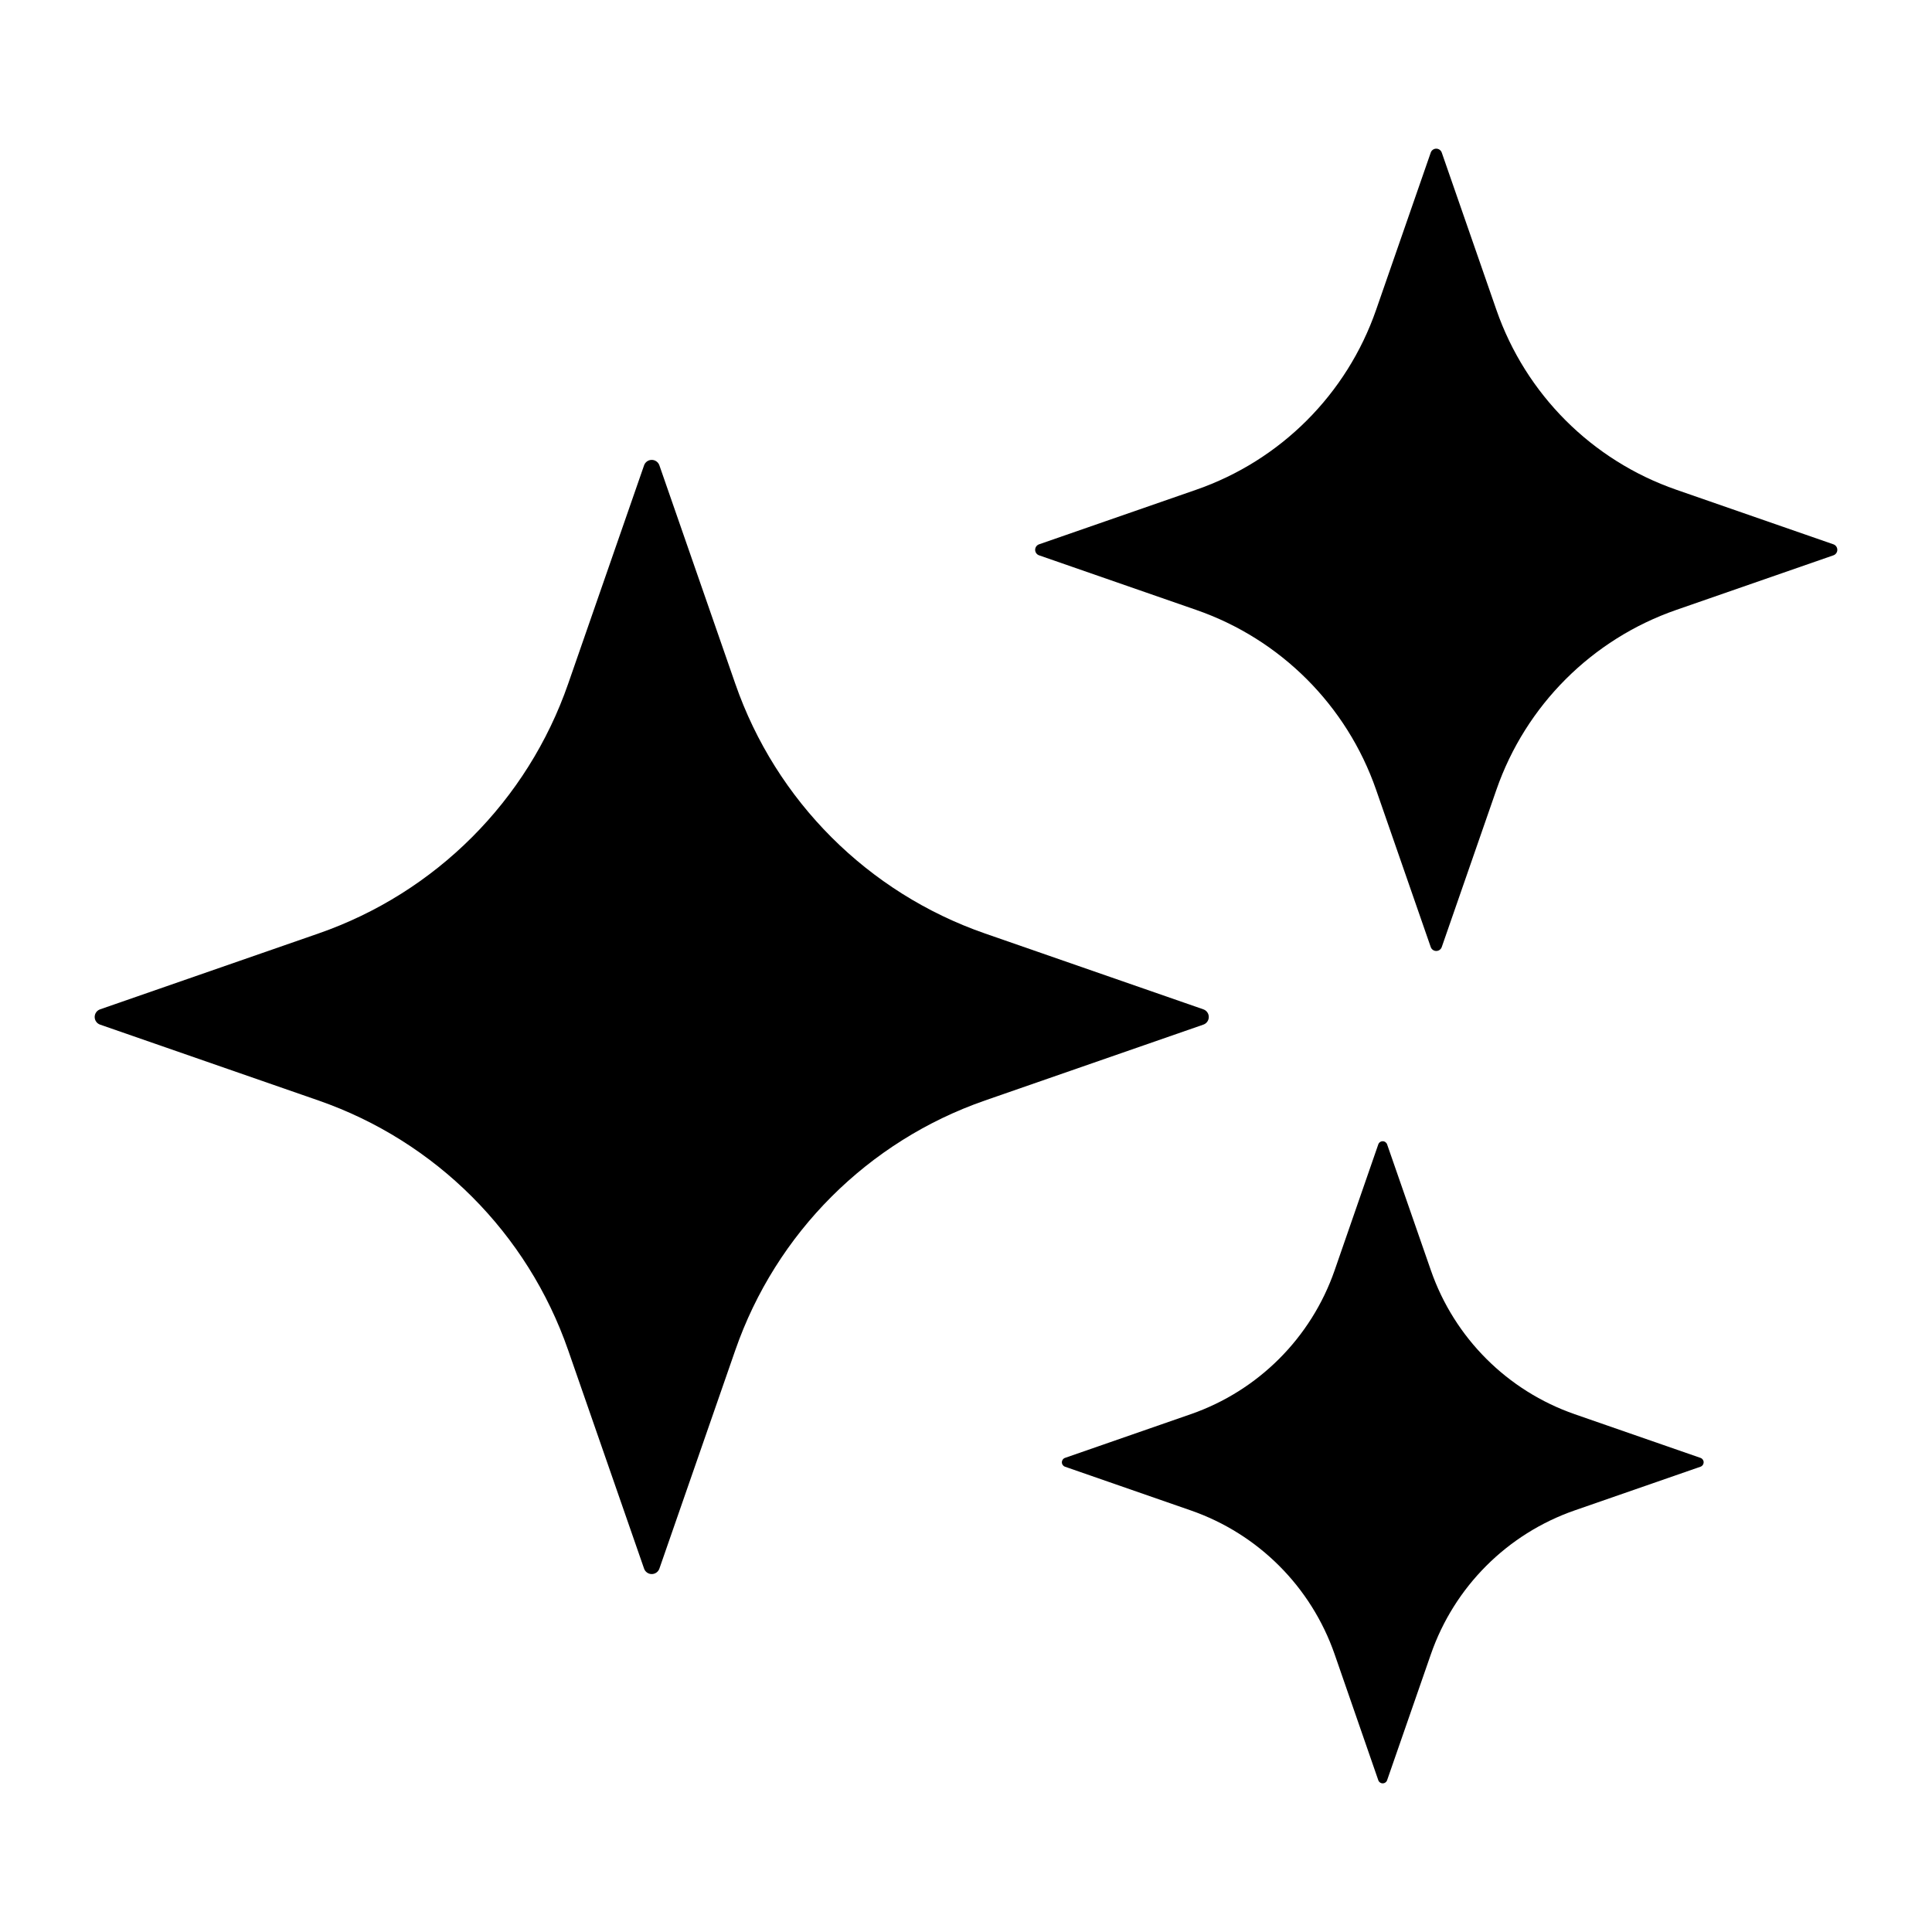
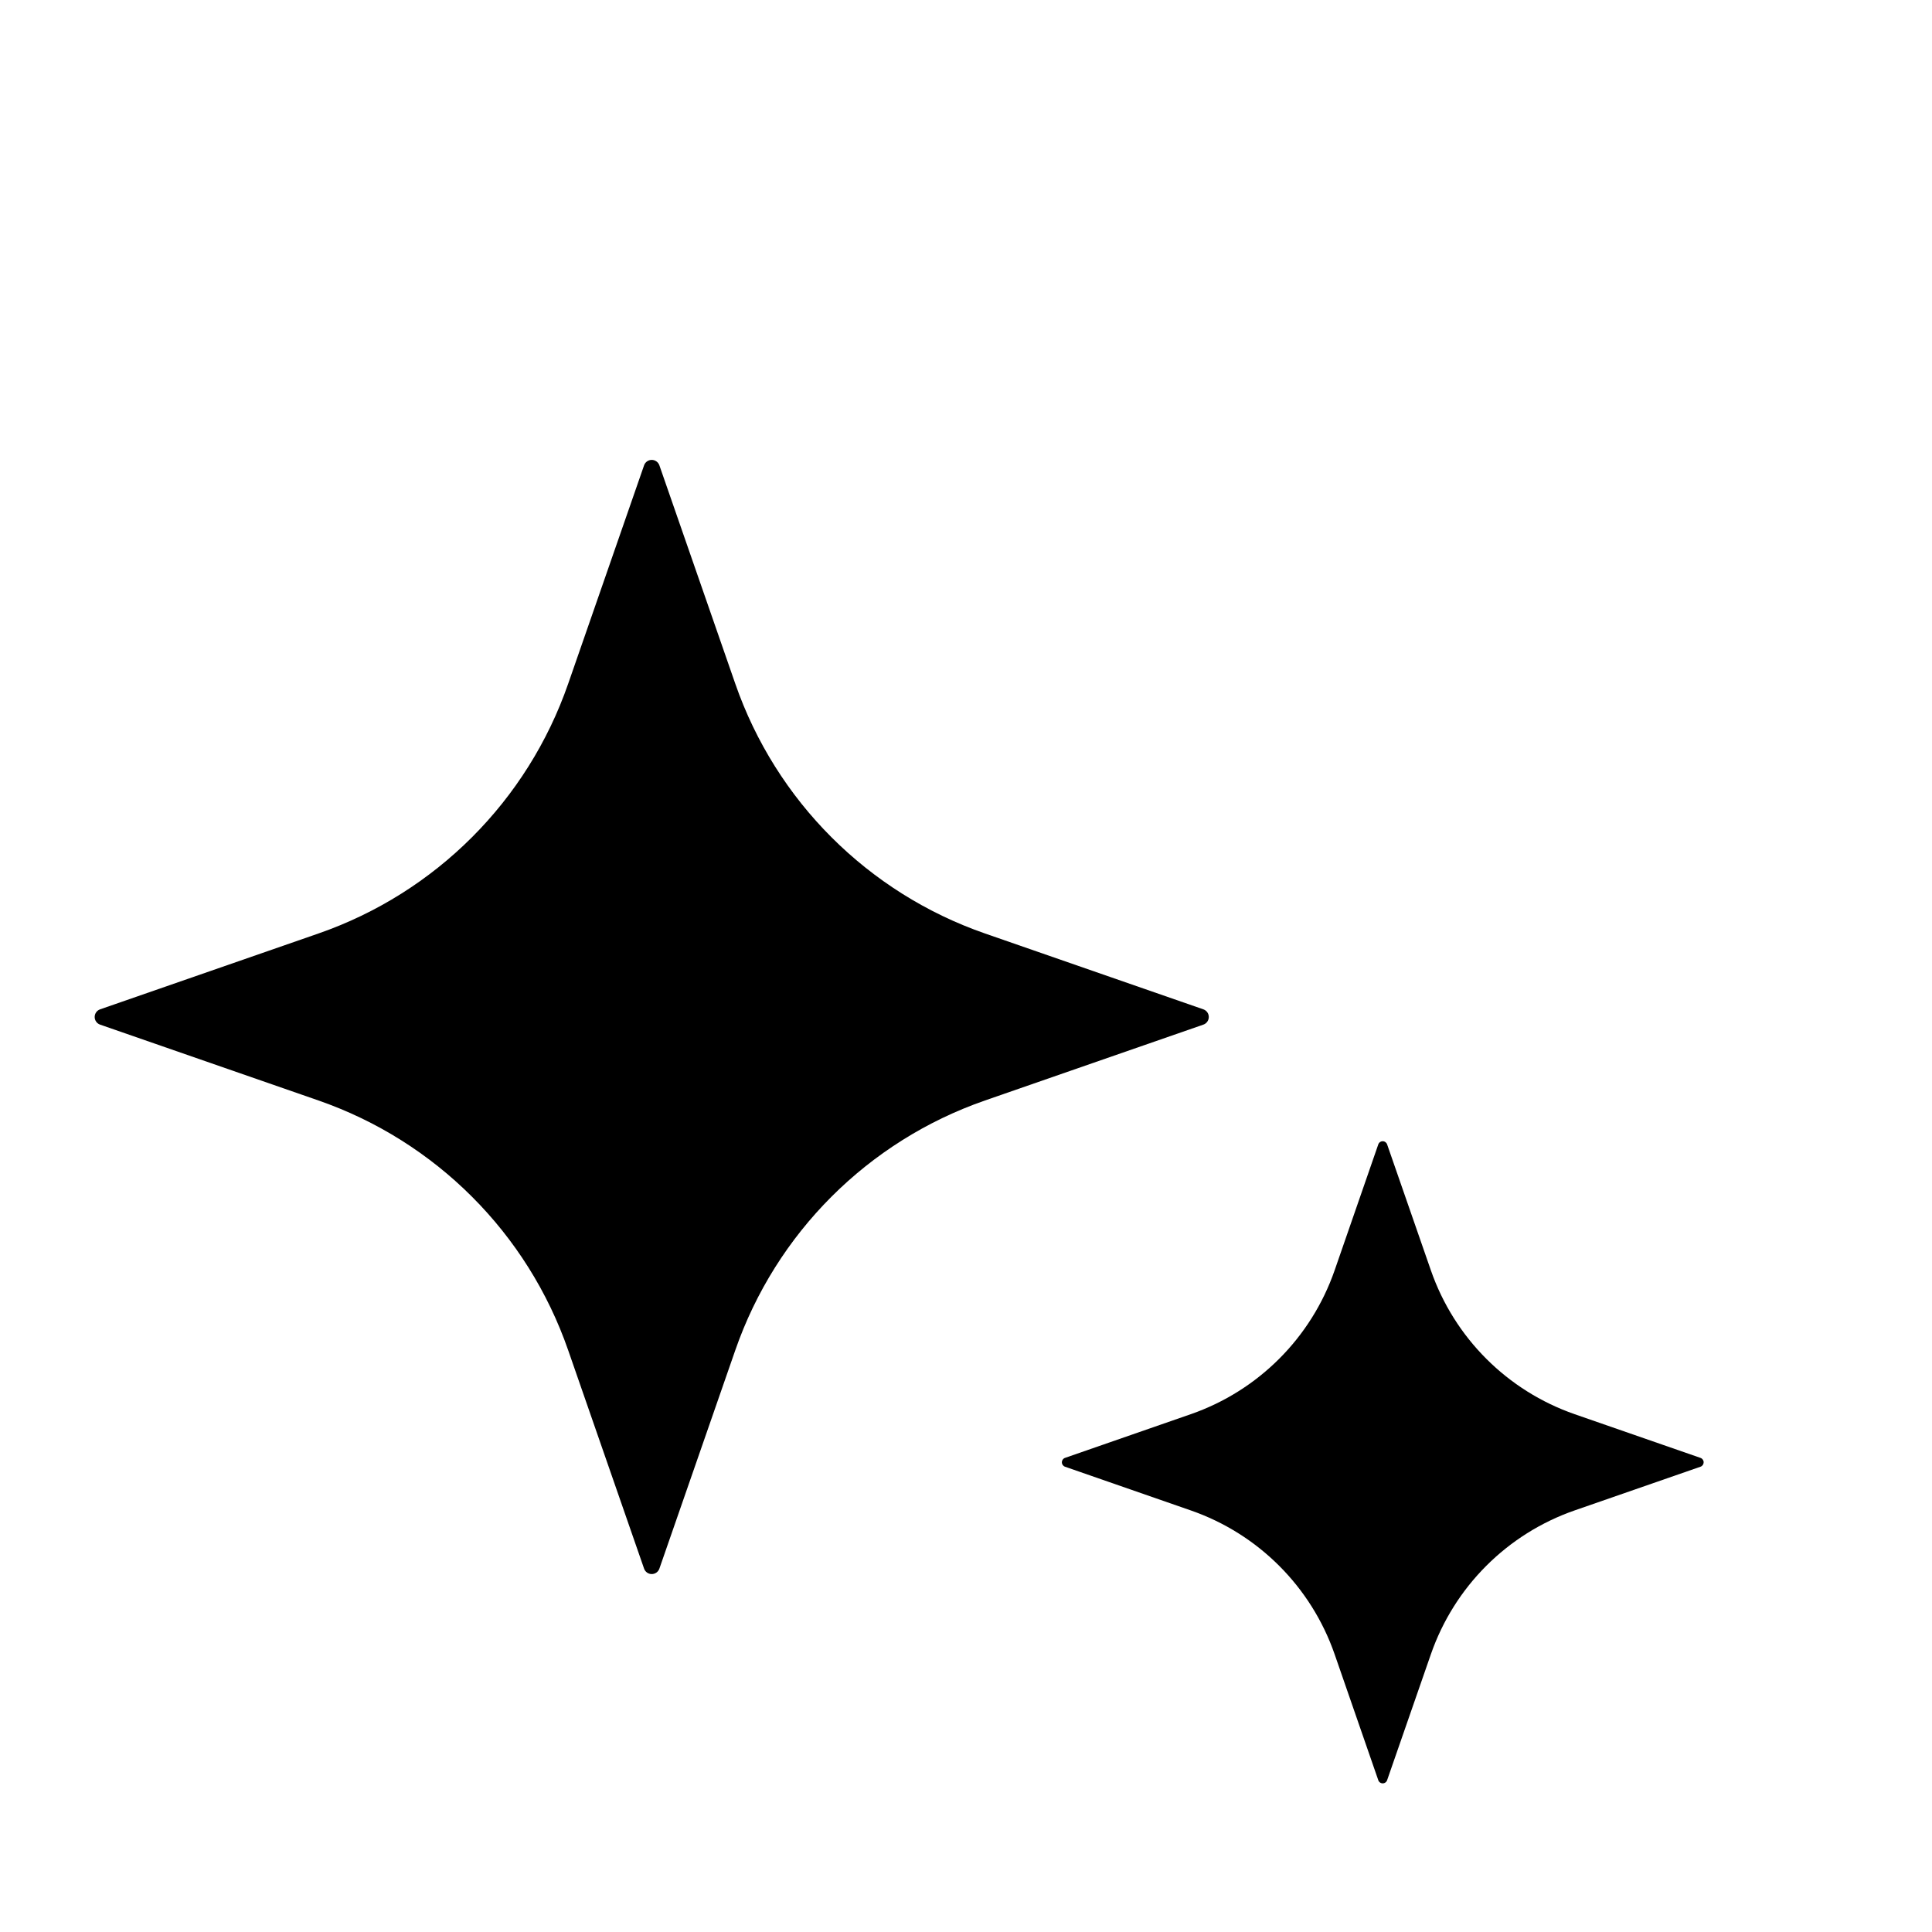
<svg xmlns="http://www.w3.org/2000/svg" fill="#000000" width="800px" height="800px" version="1.1" viewBox="144 144 512 512">
  <g>
    <path d="m561.31 544.27c-17.863 6.207-31.906 20.25-38.109 38.117l-11.582 33.332c-0.156 0.527-0.641 0.887-1.188 0.887-0.547 0-1.031-0.359-1.188-0.887l-11.555-33.332c-6.211-17.871-20.262-31.918-38.137-38.117l-33.316-11.578c-0.5-0.176-0.832-0.645-0.832-1.168 0-0.527 0.332-0.996 0.832-1.168l33.316-11.578c17.875-6.203 31.926-20.246 38.137-38.121l11.555-33.332c0.156-0.523 0.641-0.887 1.188-0.887 0.547 0 1.031 0.363 1.188 0.887l11.582 33.332c6.203 17.867 20.246 31.91 38.109 38.121l33.344 11.578c0.5 0.172 0.832 0.641 0.832 1.168 0 0.523-0.332 0.992-0.832 1.168z" />
-     <path d="m588.21 305.64c-22.336 7.762-39.887 25.312-47.645 47.648l-14.477 41.668v-0.004c-0.207 0.637-0.801 1.066-1.469 1.066-0.668 0-1.258-0.43-1.469-1.066l-14.473-41.664c-7.758-22.336-25.316-39.891-47.652-47.648l-41.66-14.473c-0.621-0.215-1.039-0.801-1.039-1.461 0-0.656 0.418-1.242 1.039-1.457l41.664-14.473h-0.004c22.336-7.758 39.895-25.312 47.652-47.648l14.477-41.668h-0.004c0.211-0.633 0.801-1.062 1.469-1.062 0.668 0 1.262 0.43 1.469 1.062l14.477 41.668c7.758 22.332 25.309 39.887 47.645 47.648l41.664 14.473c0.621 0.215 1.035 0.801 1.035 1.457 0 0.66-0.414 1.246-1.035 1.461z" />
    <path d="m405.03 435.64c-31.02 10.777-55.395 35.156-66.168 66.176l-20.113 57.871c-0.297 0.871-1.113 1.457-2.035 1.457-0.918 0-1.734-0.586-2.031-1.457l-20.113-57.871c-10.773-31.02-35.148-55.398-66.168-66.176l-57.871-20.102c-0.863-0.301-1.441-1.113-1.441-2.027 0-0.914 0.578-1.727 1.441-2.027l57.871-20.102c31.02-10.777 55.395-35.16 66.168-66.176l20.113-57.871c0.297-0.871 1.113-1.457 2.031-1.457 0.922 0 1.738 0.586 2.035 1.457l20.113 57.871c10.77 31.016 35.148 55.398 66.168 66.176l57.871 20.102c0.863 0.301 1.441 1.113 1.441 2.027 0 0.914-0.578 1.727-1.441 2.027z" />
  </g>
</svg>